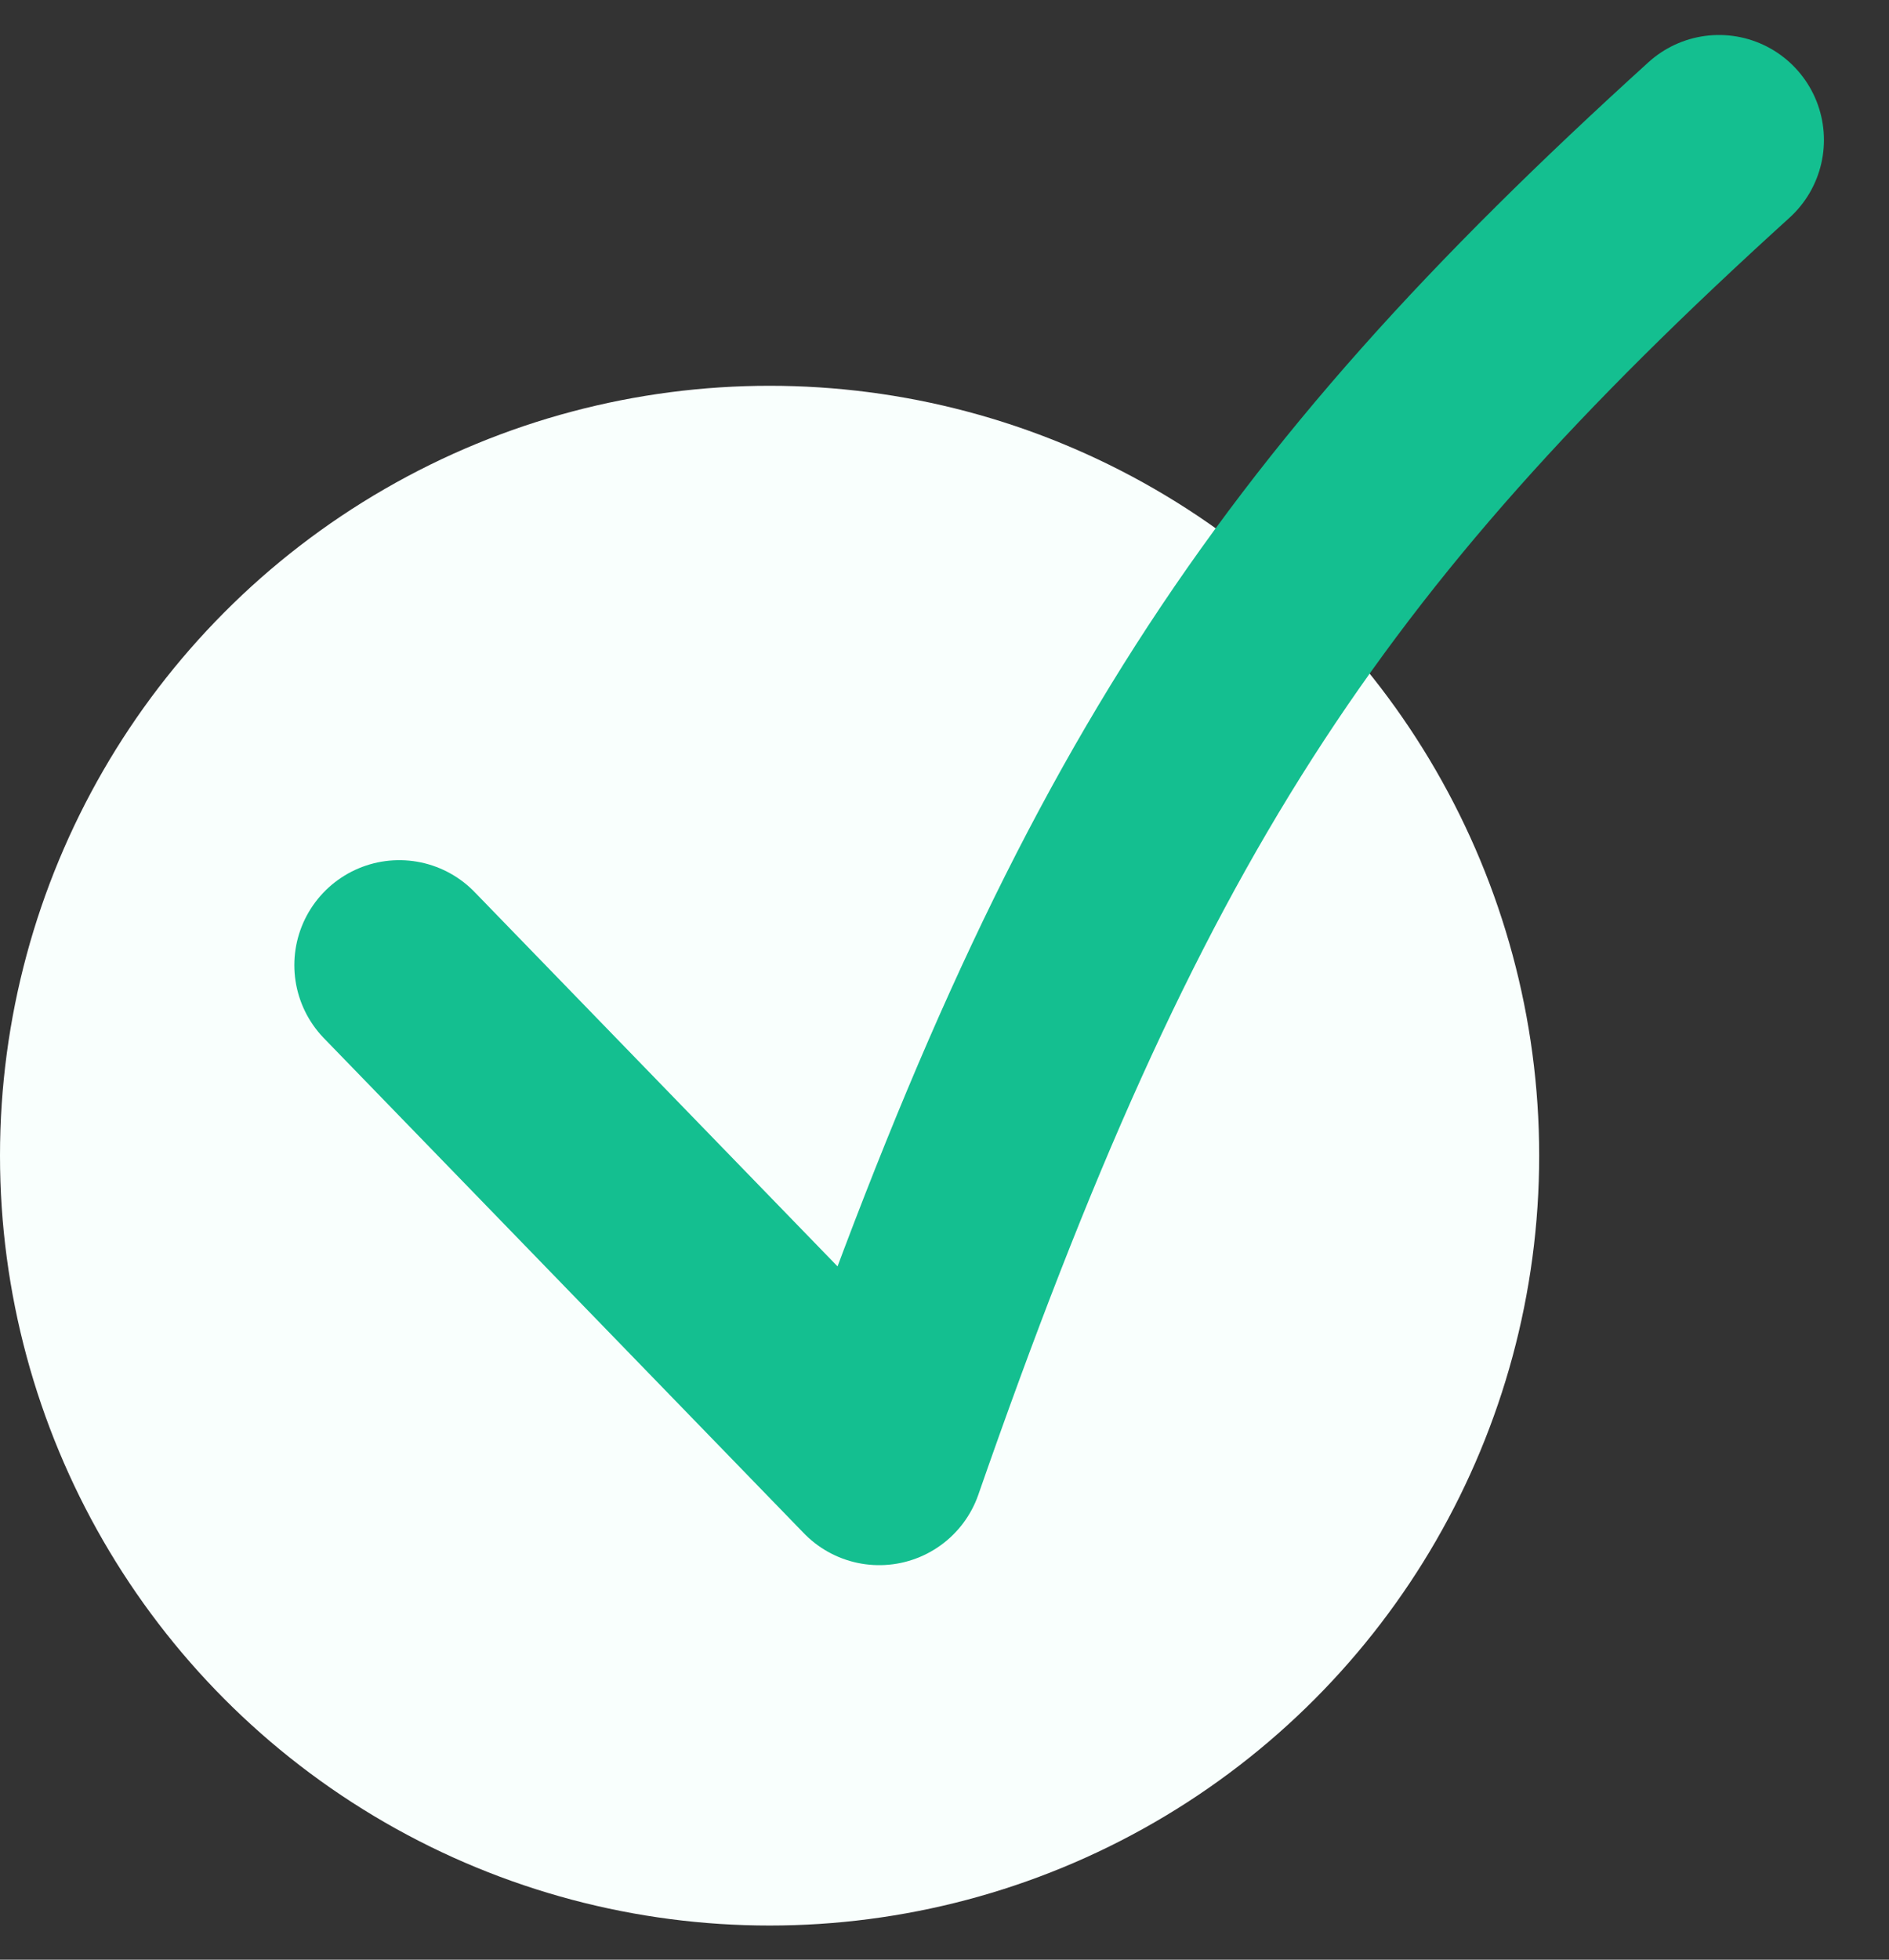
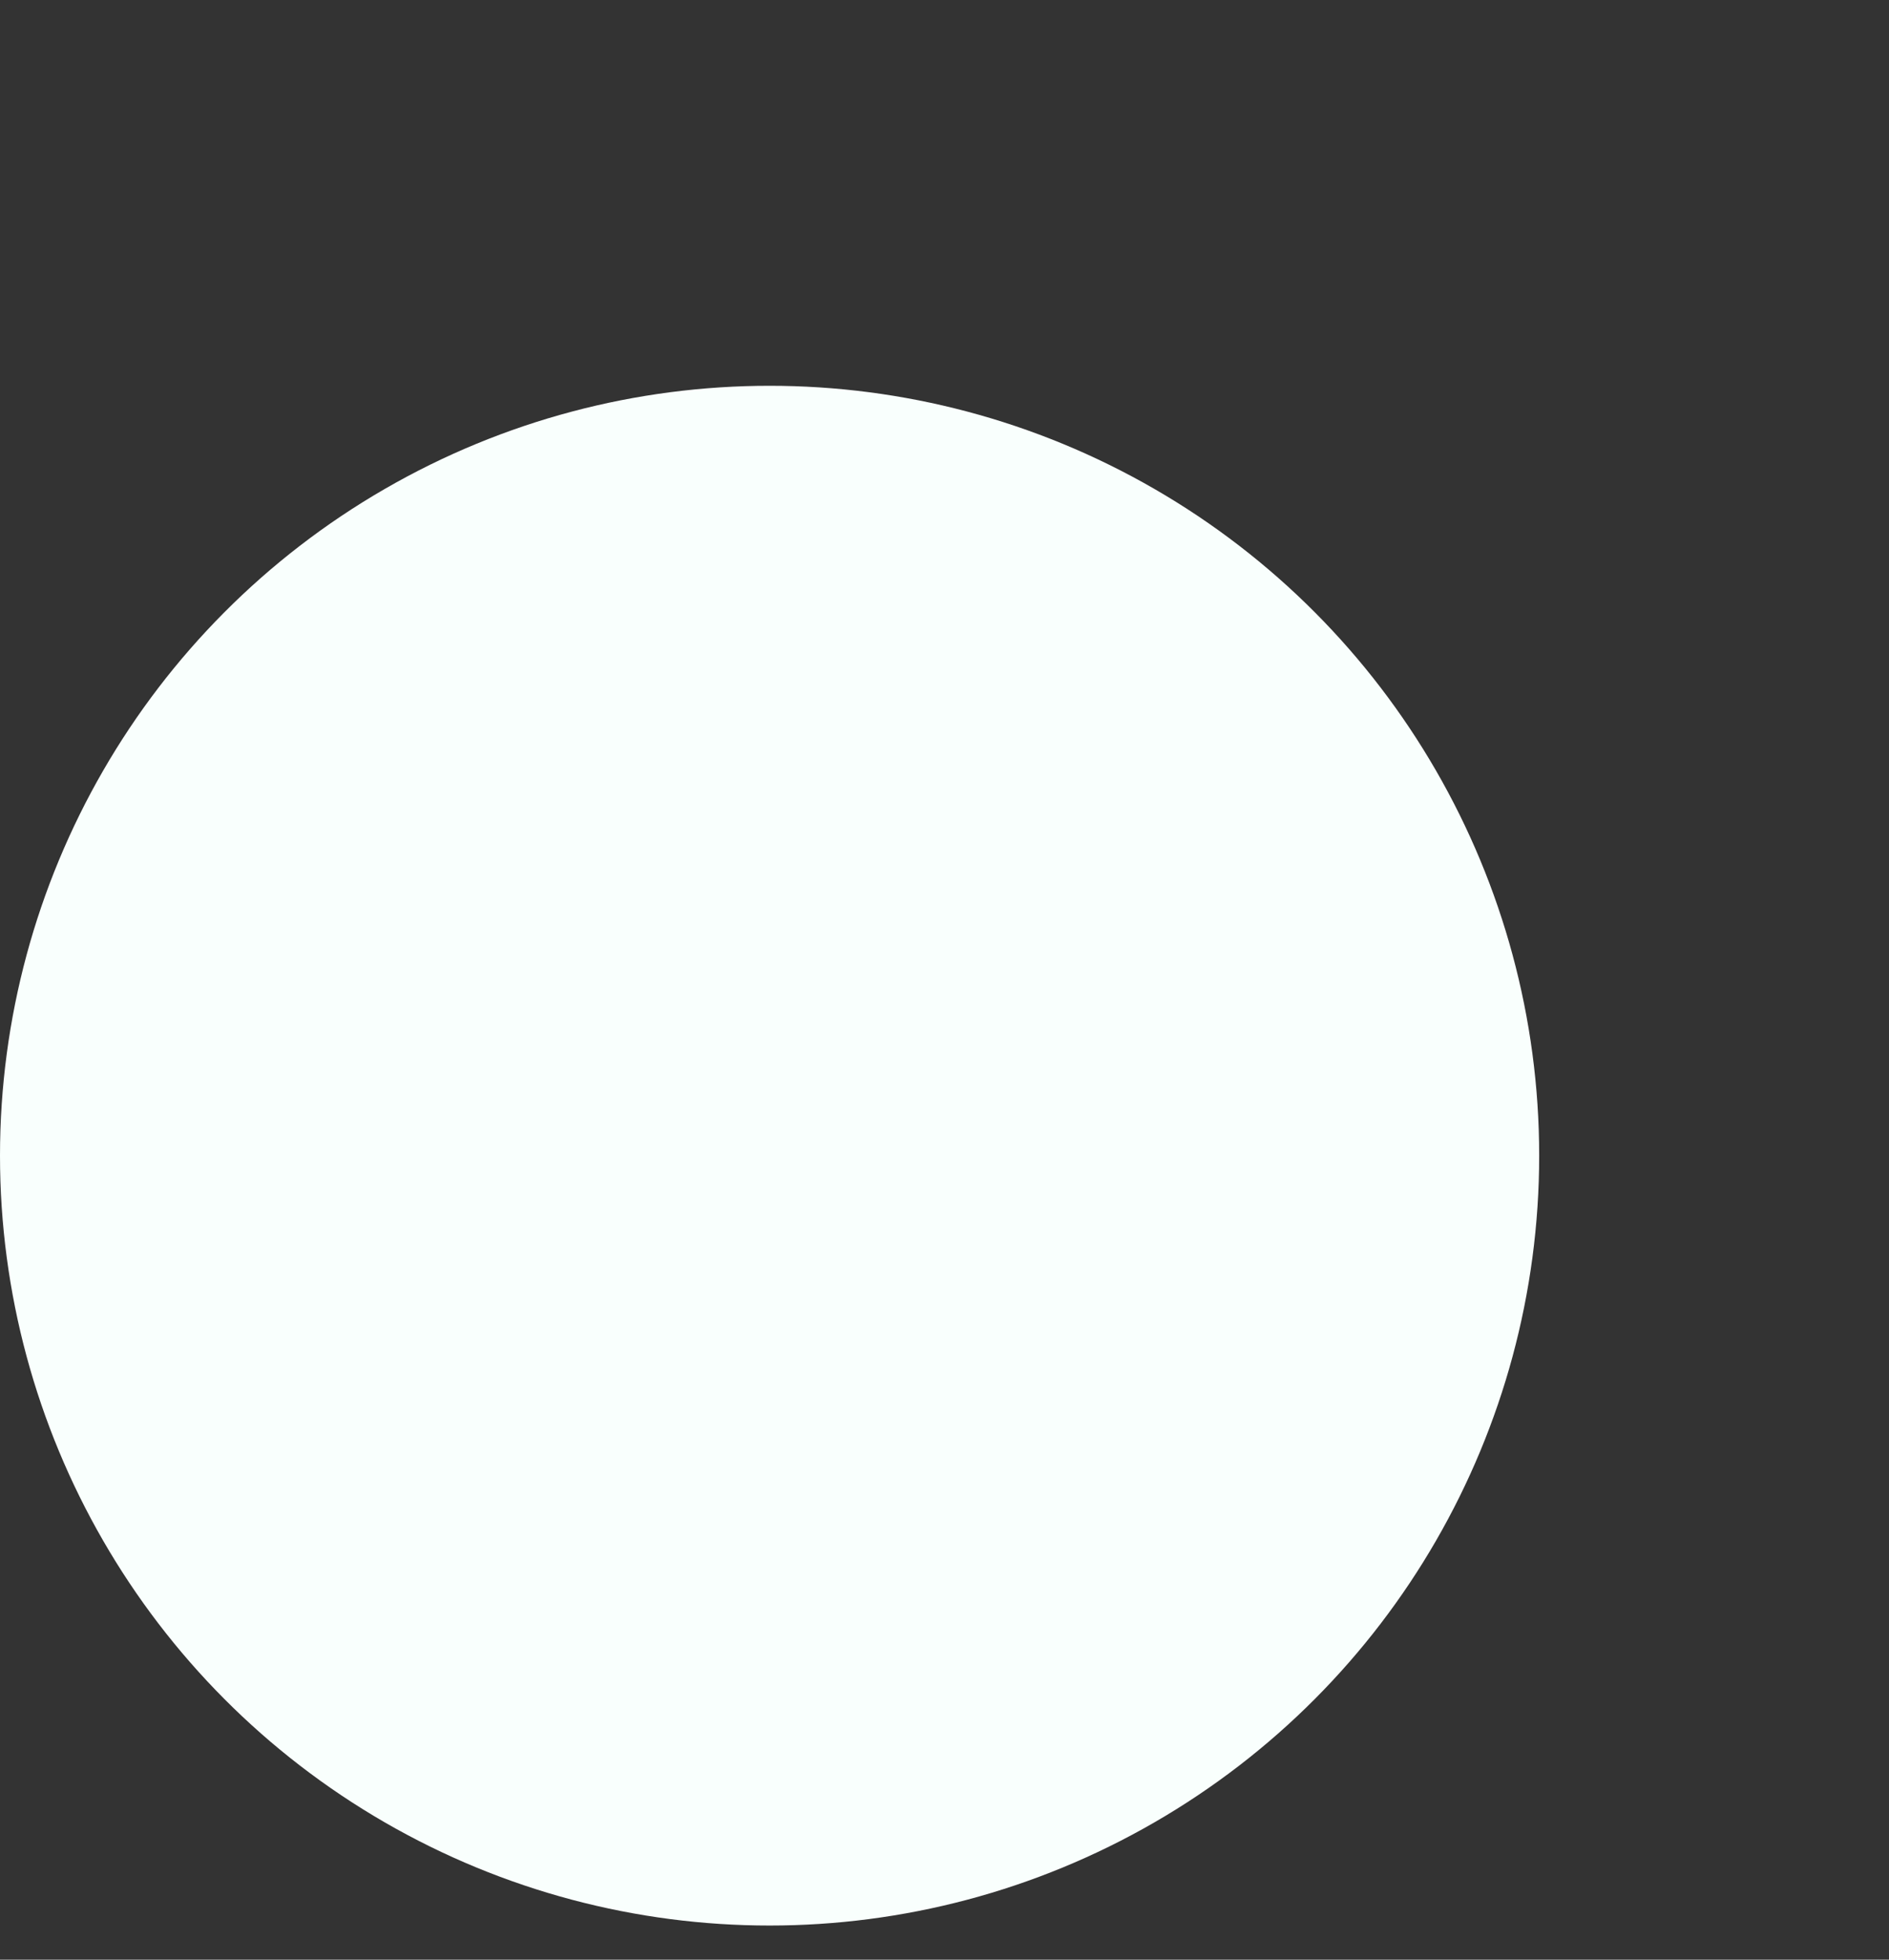
<svg xmlns="http://www.w3.org/2000/svg" width="27" height="28" viewBox="0 0 27 28" fill="none">
  <rect x="0" y="0" width="27" height="28" fill="#333333" stroke="none" />
  <circle cx="11" cy="16.512" r="11" fill="#F9FFFD" />
-   <path d="M5.707 13.79L12.567 20.863C15.794 11.591 18.482 7.523 24.57 2" stroke="#14BF90" stroke-width="3" stroke-linecap="round" stroke-linejoin="round" />
</svg>